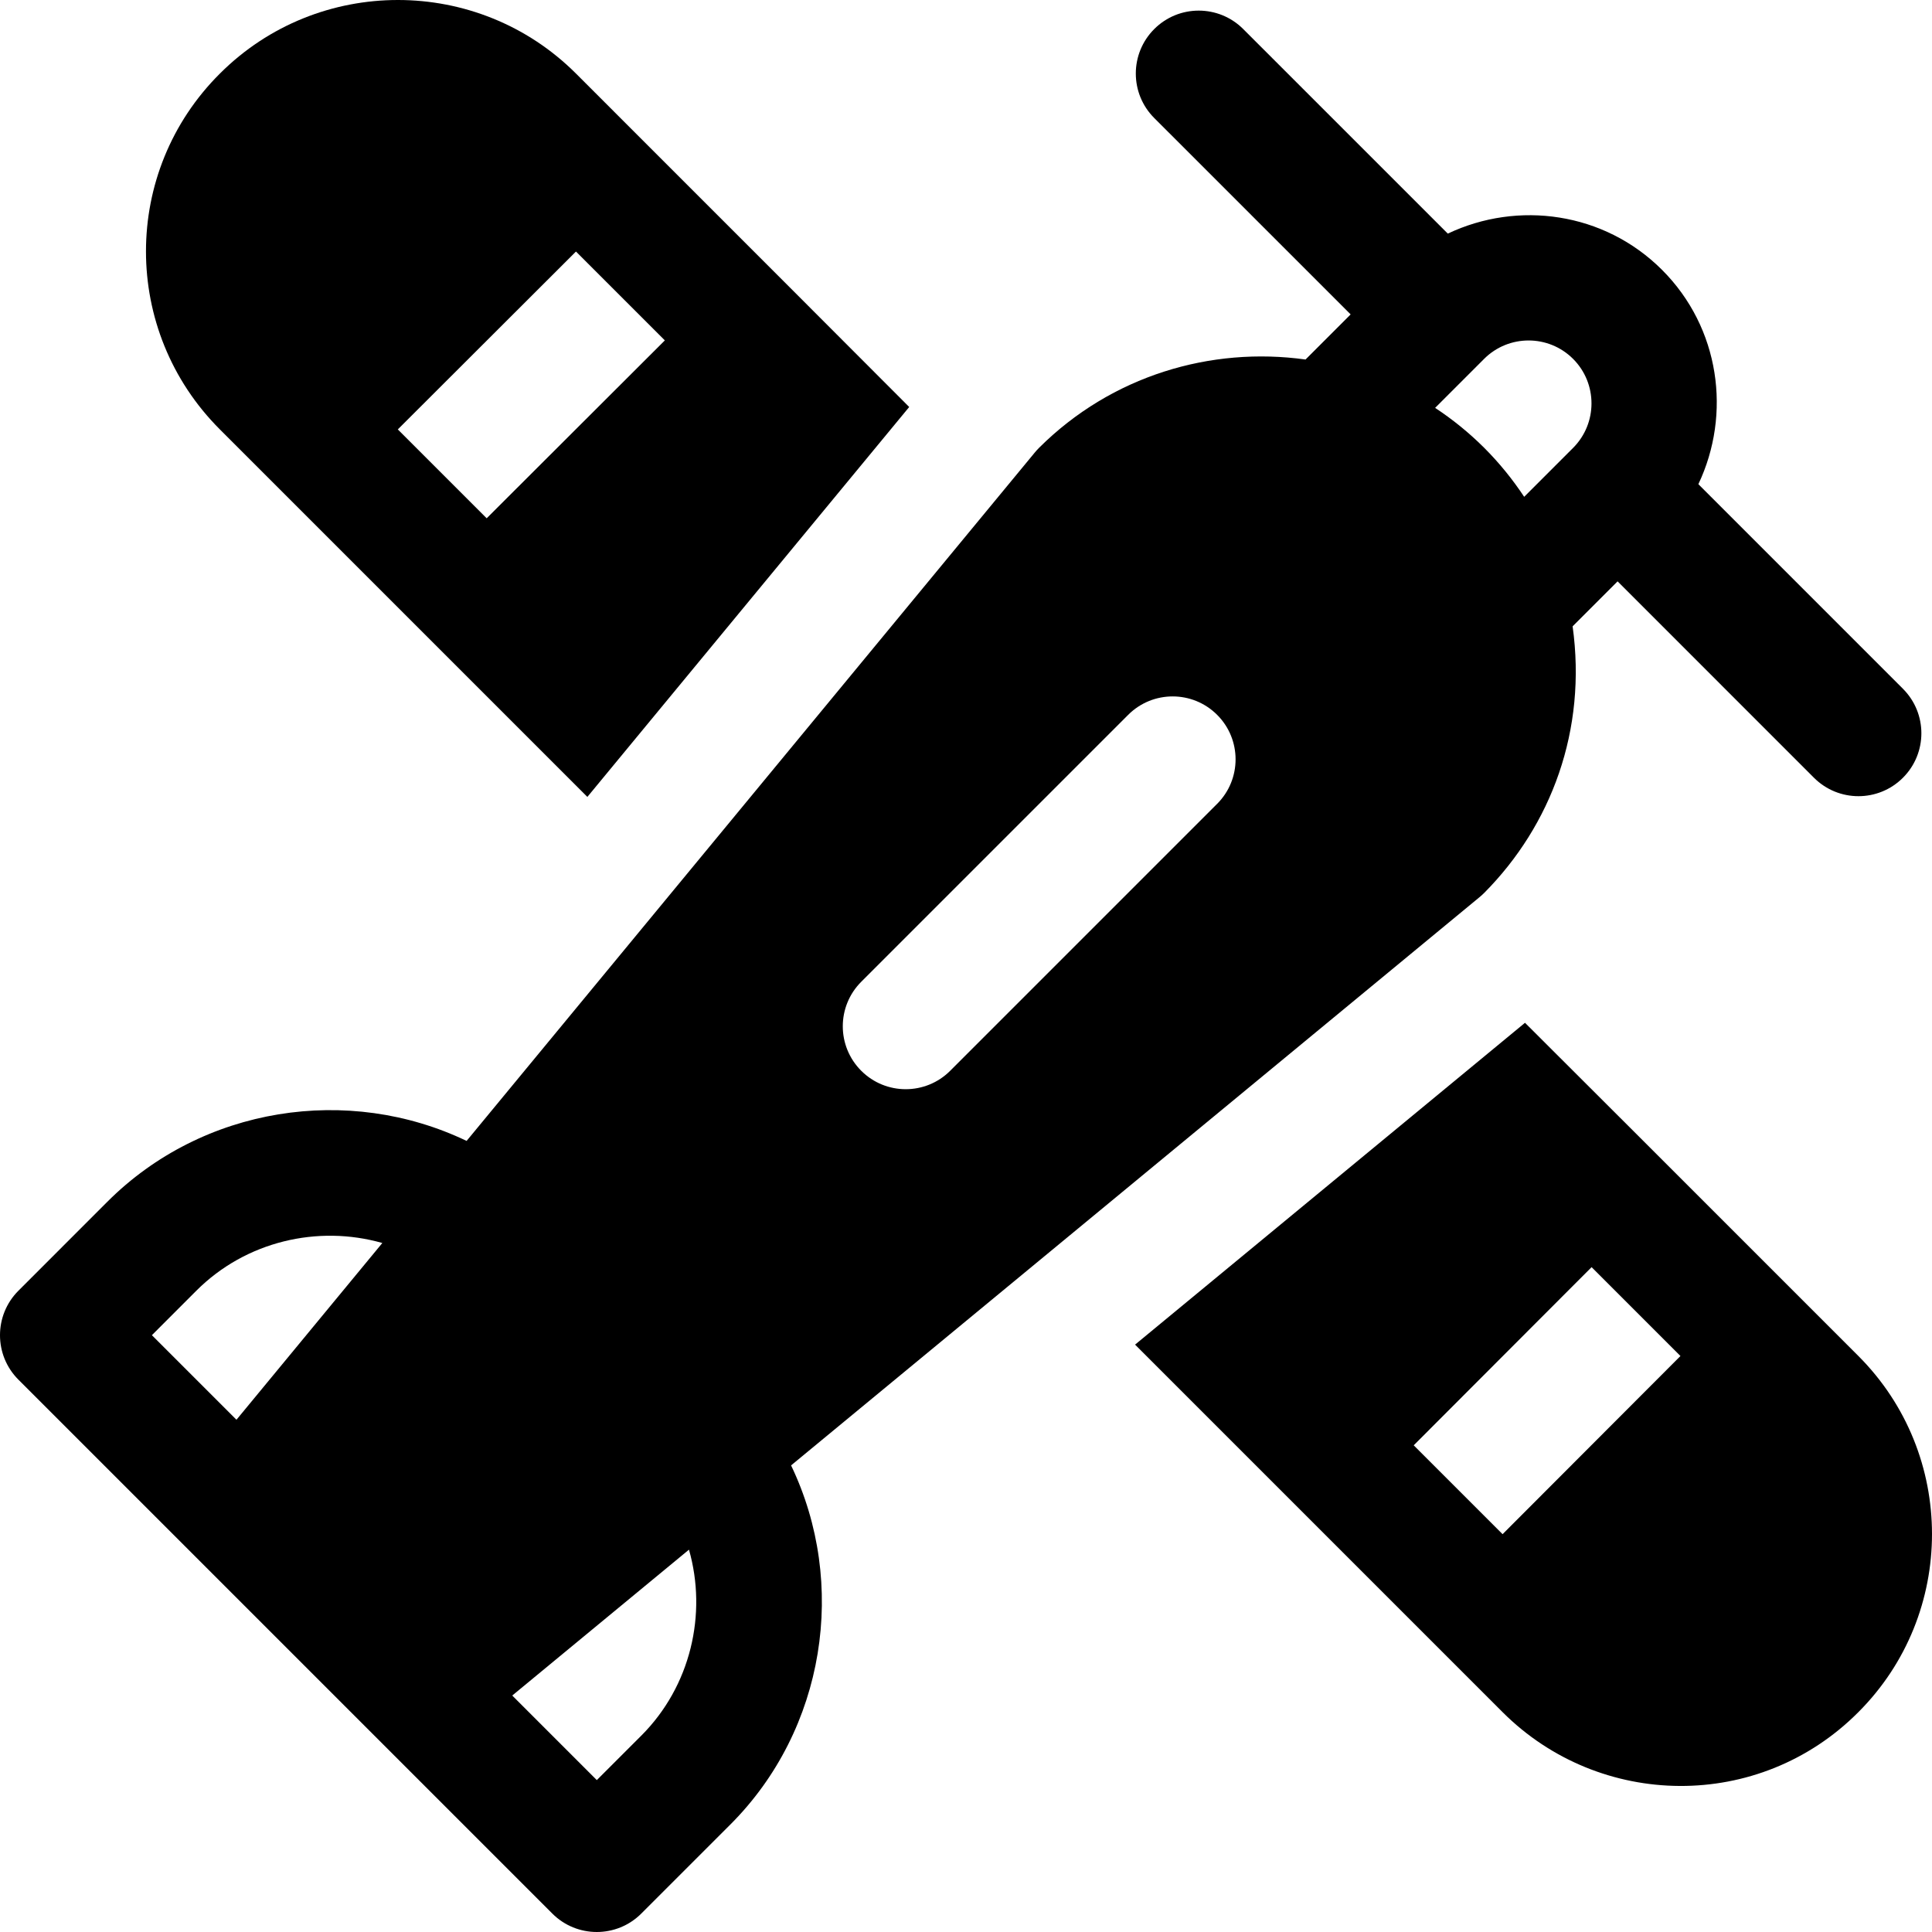
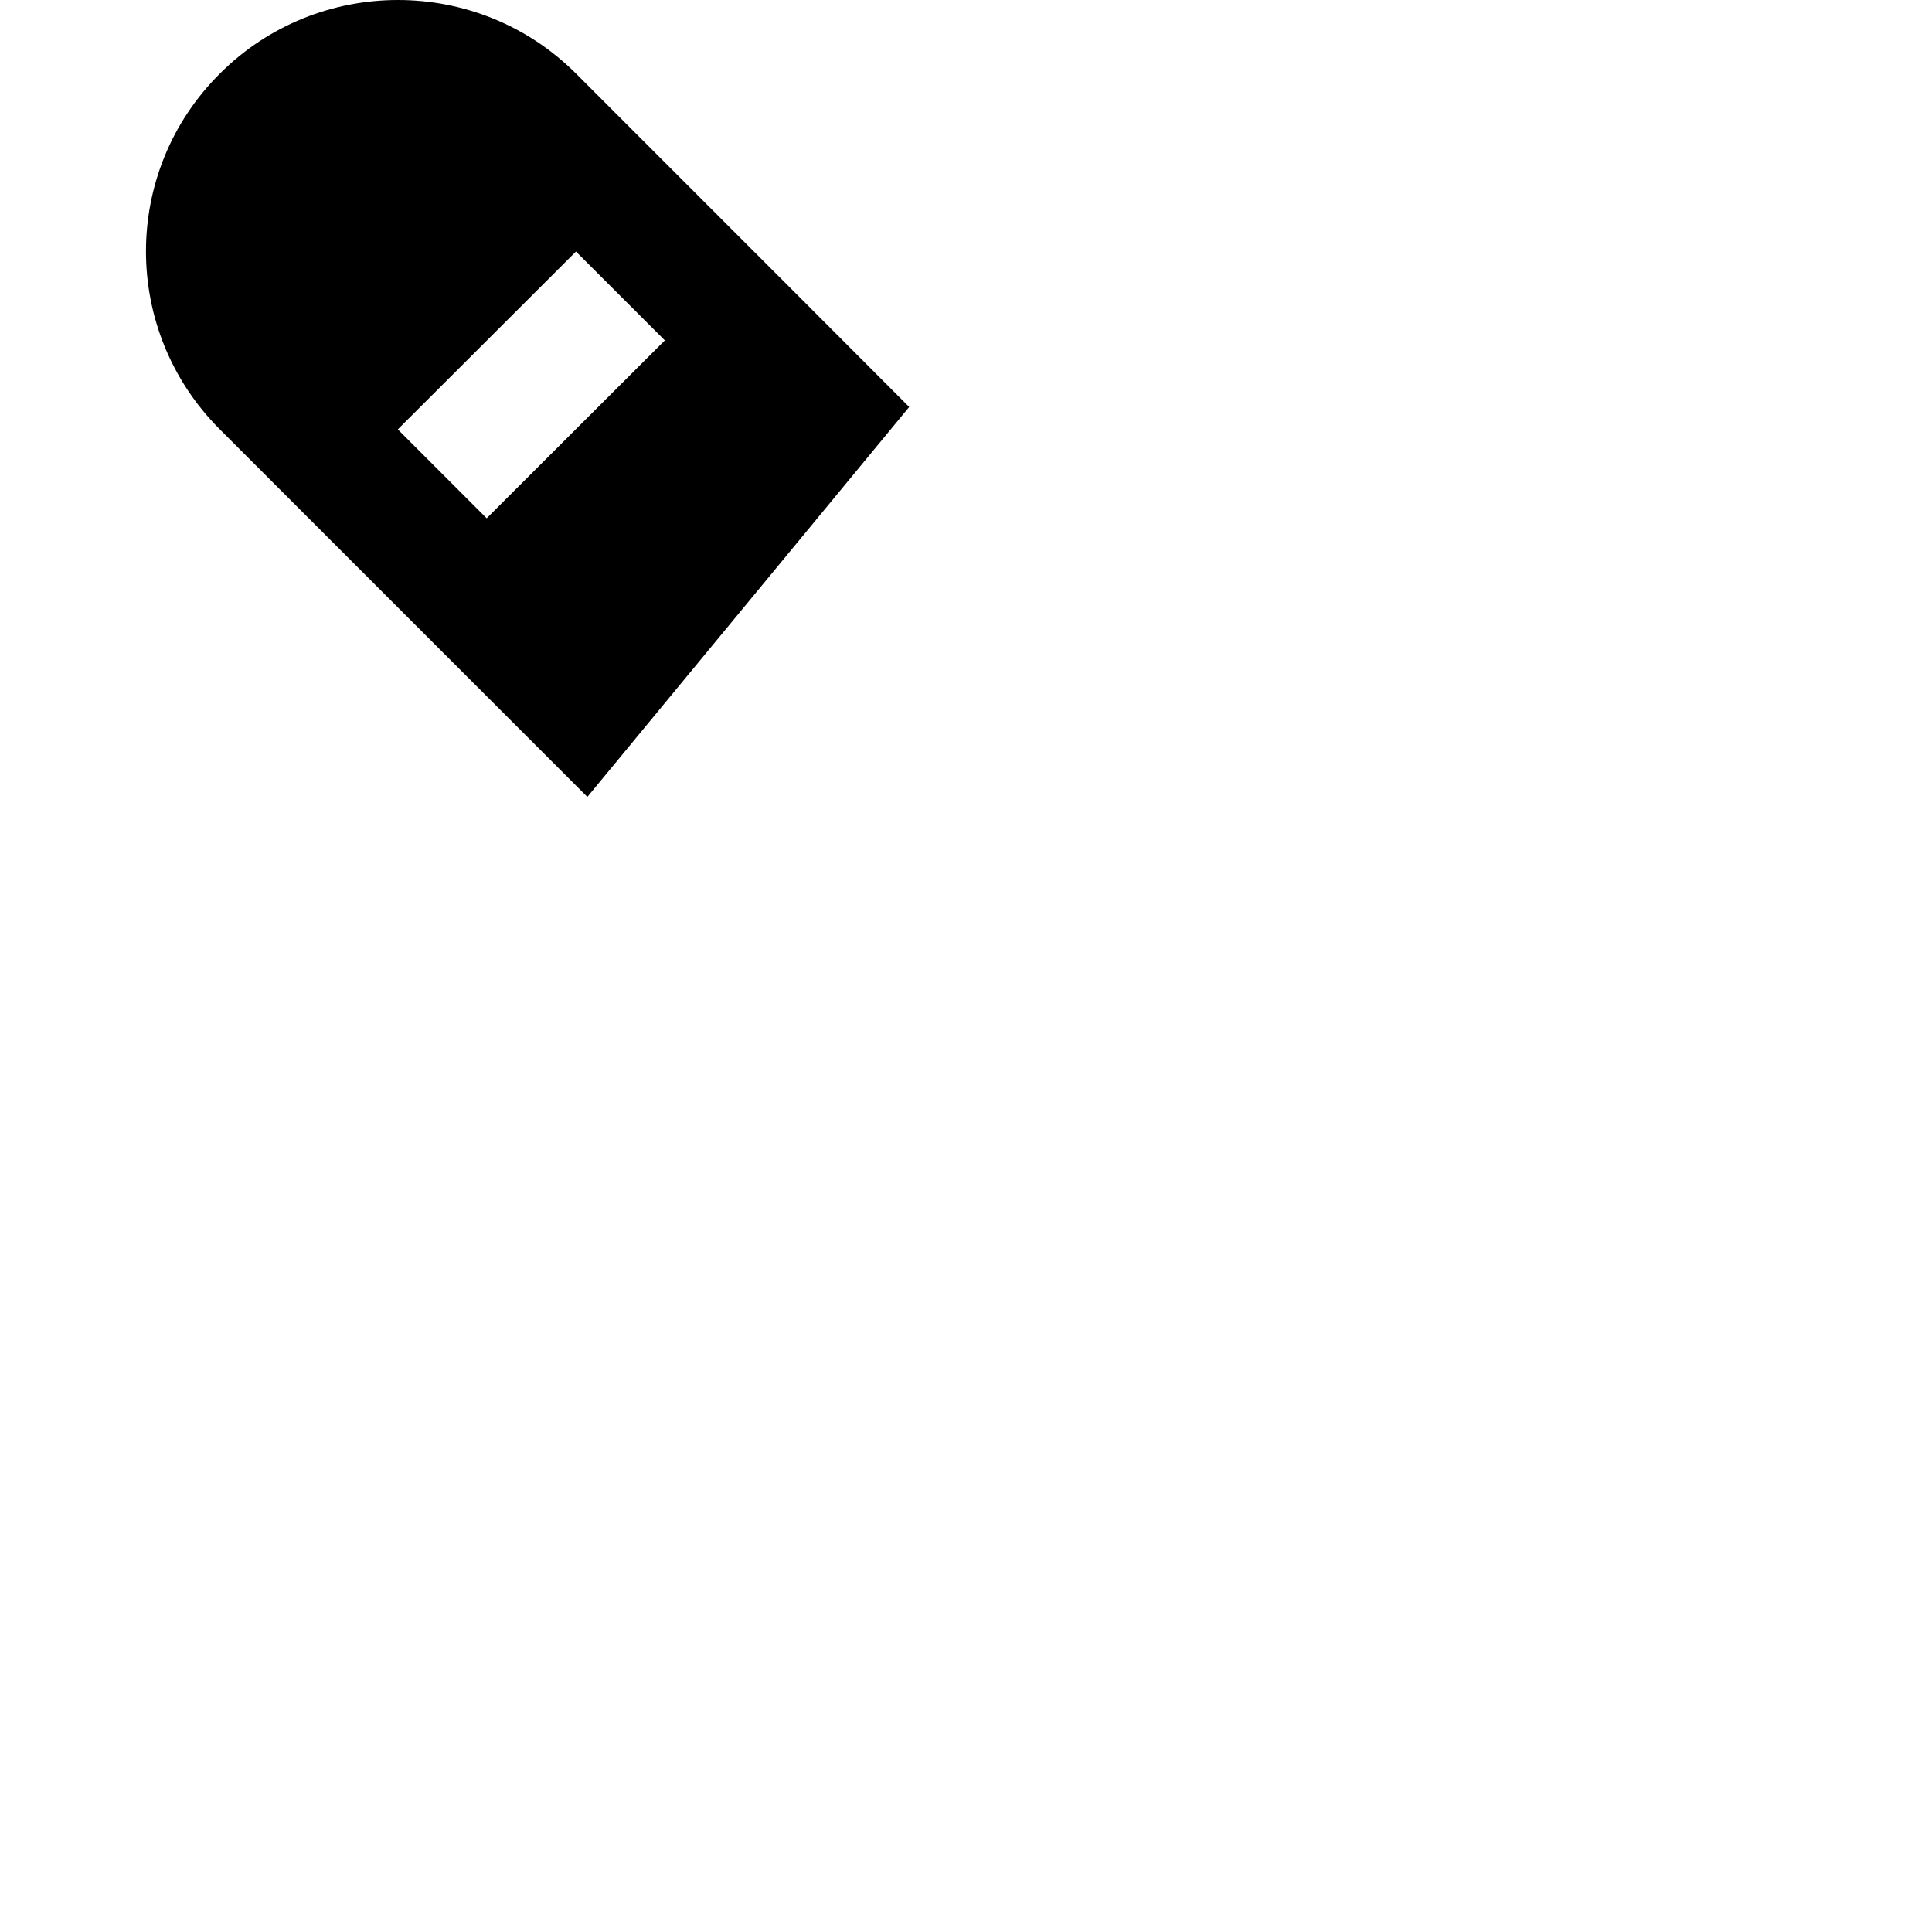
<svg xmlns="http://www.w3.org/2000/svg" fill="#000000" height="800px" width="800px" version="1.1" id="Layer_1" viewBox="0 0 511.999 511.999" xml:space="preserve">
  <g>
    <g>
      <path d="M211.576,78.438c-0.003-0.004-0.004-0.007-0.004-0.007c-55.354-55.354-43.668-43.667-58.917-58.923    C126.639-6.497,84.29-6.497,58.295,19.477c-26.153,26.007-26.128,68.232-0.032,94.316c48.334,48.334,21.149,21.158,97.394,97.397    l85.29-103.332C240.945,107.856,211.58,78.438,211.576,78.438z M128.975,137.348l-23.55-23.55l47.213-47.136l23.551,23.546    L128.975,137.348z" />
    </g>
  </g>
  <g>
    <g>
-       <path d="M492.482,359.342c-74.725-74.726-50.088-50.104-88.342-88.292l-103.333,85.289c84.586,84.594,69.319,69.309,97.392,97.396    c25.731,25.731,67.978,26.436,94.3-0.011C518.505,427.696,518.499,385.363,492.482,359.342z M398.199,406.571l-23.55-23.55    l47.14-47.214l23.546,23.551L398.199,406.571z" />
-     </g>
+       </g>
  </g>
  <g>
    <g>
-       <path d="M504.299,182.532l-54.215-54.219c8.811-18.574,5.732-41.43-9.618-56.787c-15.353-15.345-38.208-18.426-56.783-9.614    L329.465,7.698c-6.513-6.513-17.076-6.513-23.579,0c-6.513,6.513-6.513,17.07,0,23.579l52.048,52.044L345.98,95.275    c-25.043-3.487-51.375,4.24-70.588,23.37c-0.391,0.386-0.76,0.793-1.107,1.211L123.653,302.355    c-31.288-15.004-69.947-9.133-95.19,16.11L4.885,342.049c-6.513,6.513-6.513,17.07,0,23.579    c5.219,5.219,141.481,141.481,141.484,141.485c6.513,6.513,17.065,6.514,23.579,0l23.585-23.579    c25.244-25.24,31.124-63.903,16.112-95.192l182.496-150.629c0.429-0.358,0.841-0.733,1.237-1.129    c17.724-17.884,27.199-43.083,23.382-70.605l11.915-11.916l52.044,52.048c6.513,6.513,17.065,6.514,23.579,0    C510.812,199.603,510.812,189.045,504.299,182.532z M62.663,376.248l-22.41-22.41l11.789-11.795    c13.1-13.104,32.212-17.5,49.279-12.633L62.663,376.248z M169.953,459.955l-11.795,11.789l-22.41-22.41l46.838-38.66    C187.45,427.738,183.053,446.851,169.953,459.955z M322.556,213.021l-70.743,70.743c-6.513,6.513-17.065,6.514-23.579,0    c-6.514-6.509-6.514-17.071,0-23.579l70.743-70.743c6.513-6.513,17.066-6.513,23.579,0    C329.069,195.949,329.069,206.512,322.556,213.021z M416.888,118.694l-12.967,12.967c-3.066-4.636-6.605-9.001-10.623-13.016    c-4.036-4.019-8.388-7.534-12.976-10.554l12.982-12.982c6.503-6.508,17.087-6.498,23.579,0    C423.386,101.613,423.386,112.191,416.888,118.694z" />
-     </g>
+       </g>
  </g>
</svg>